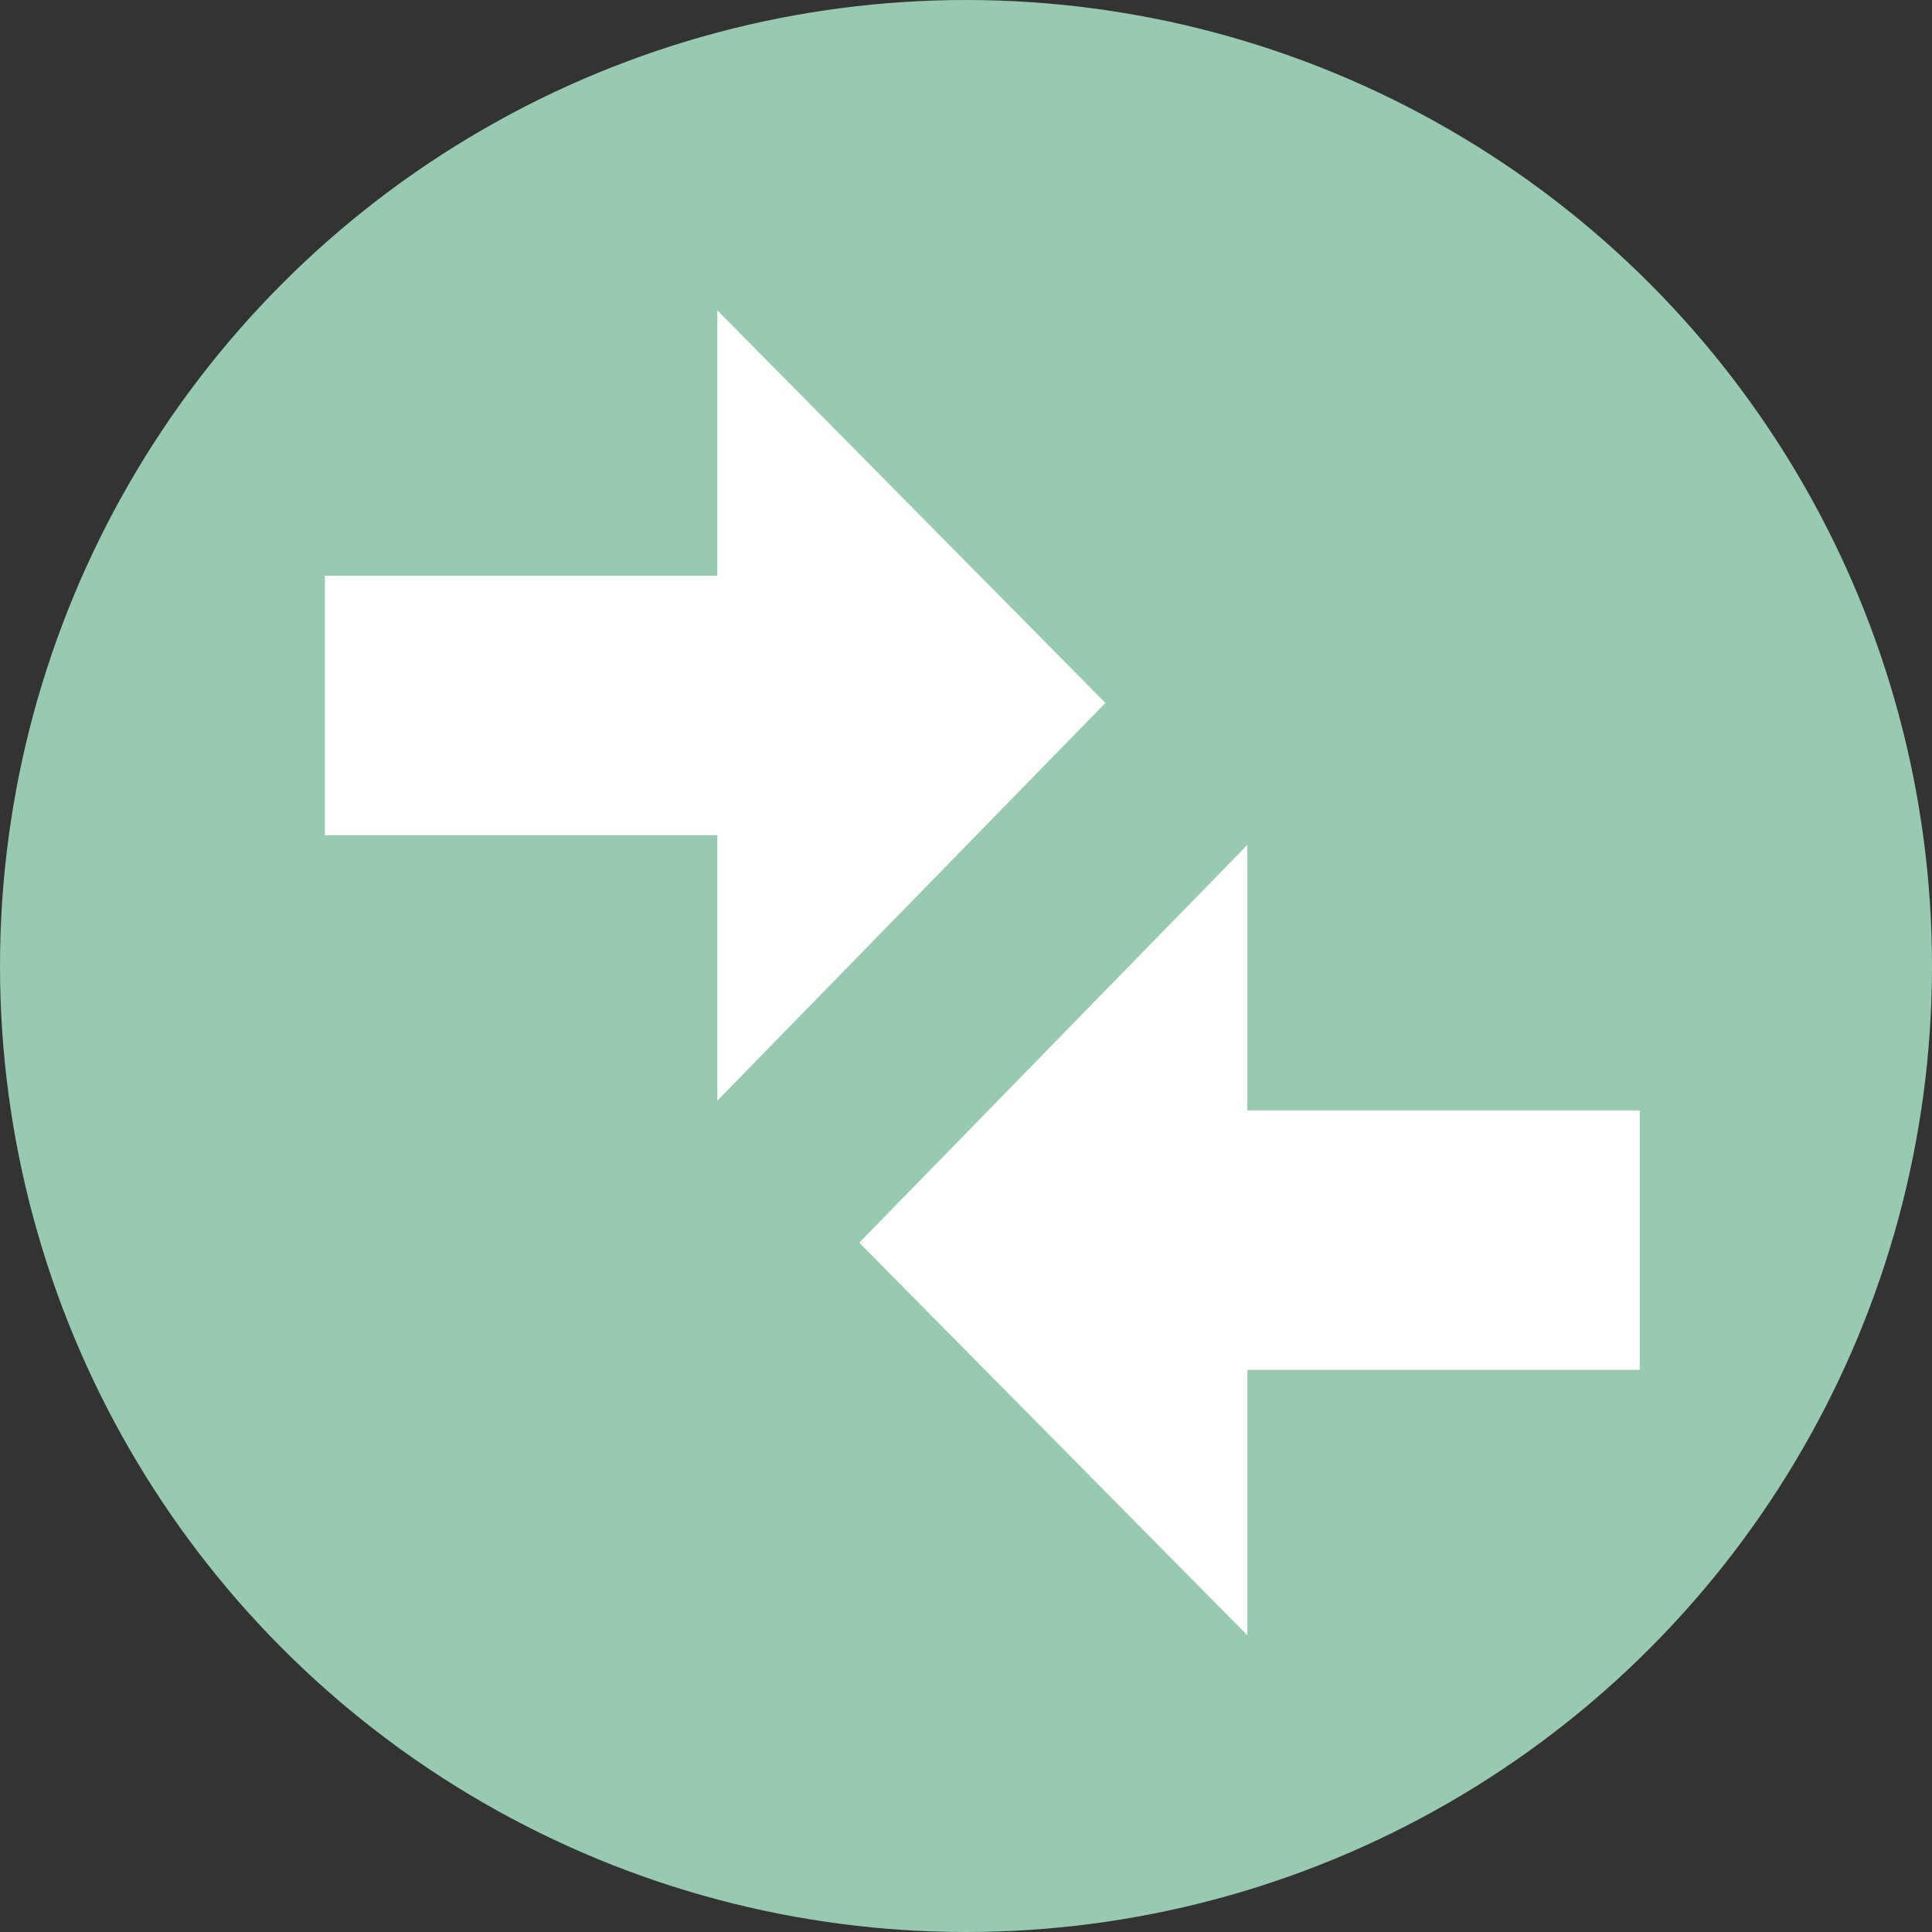
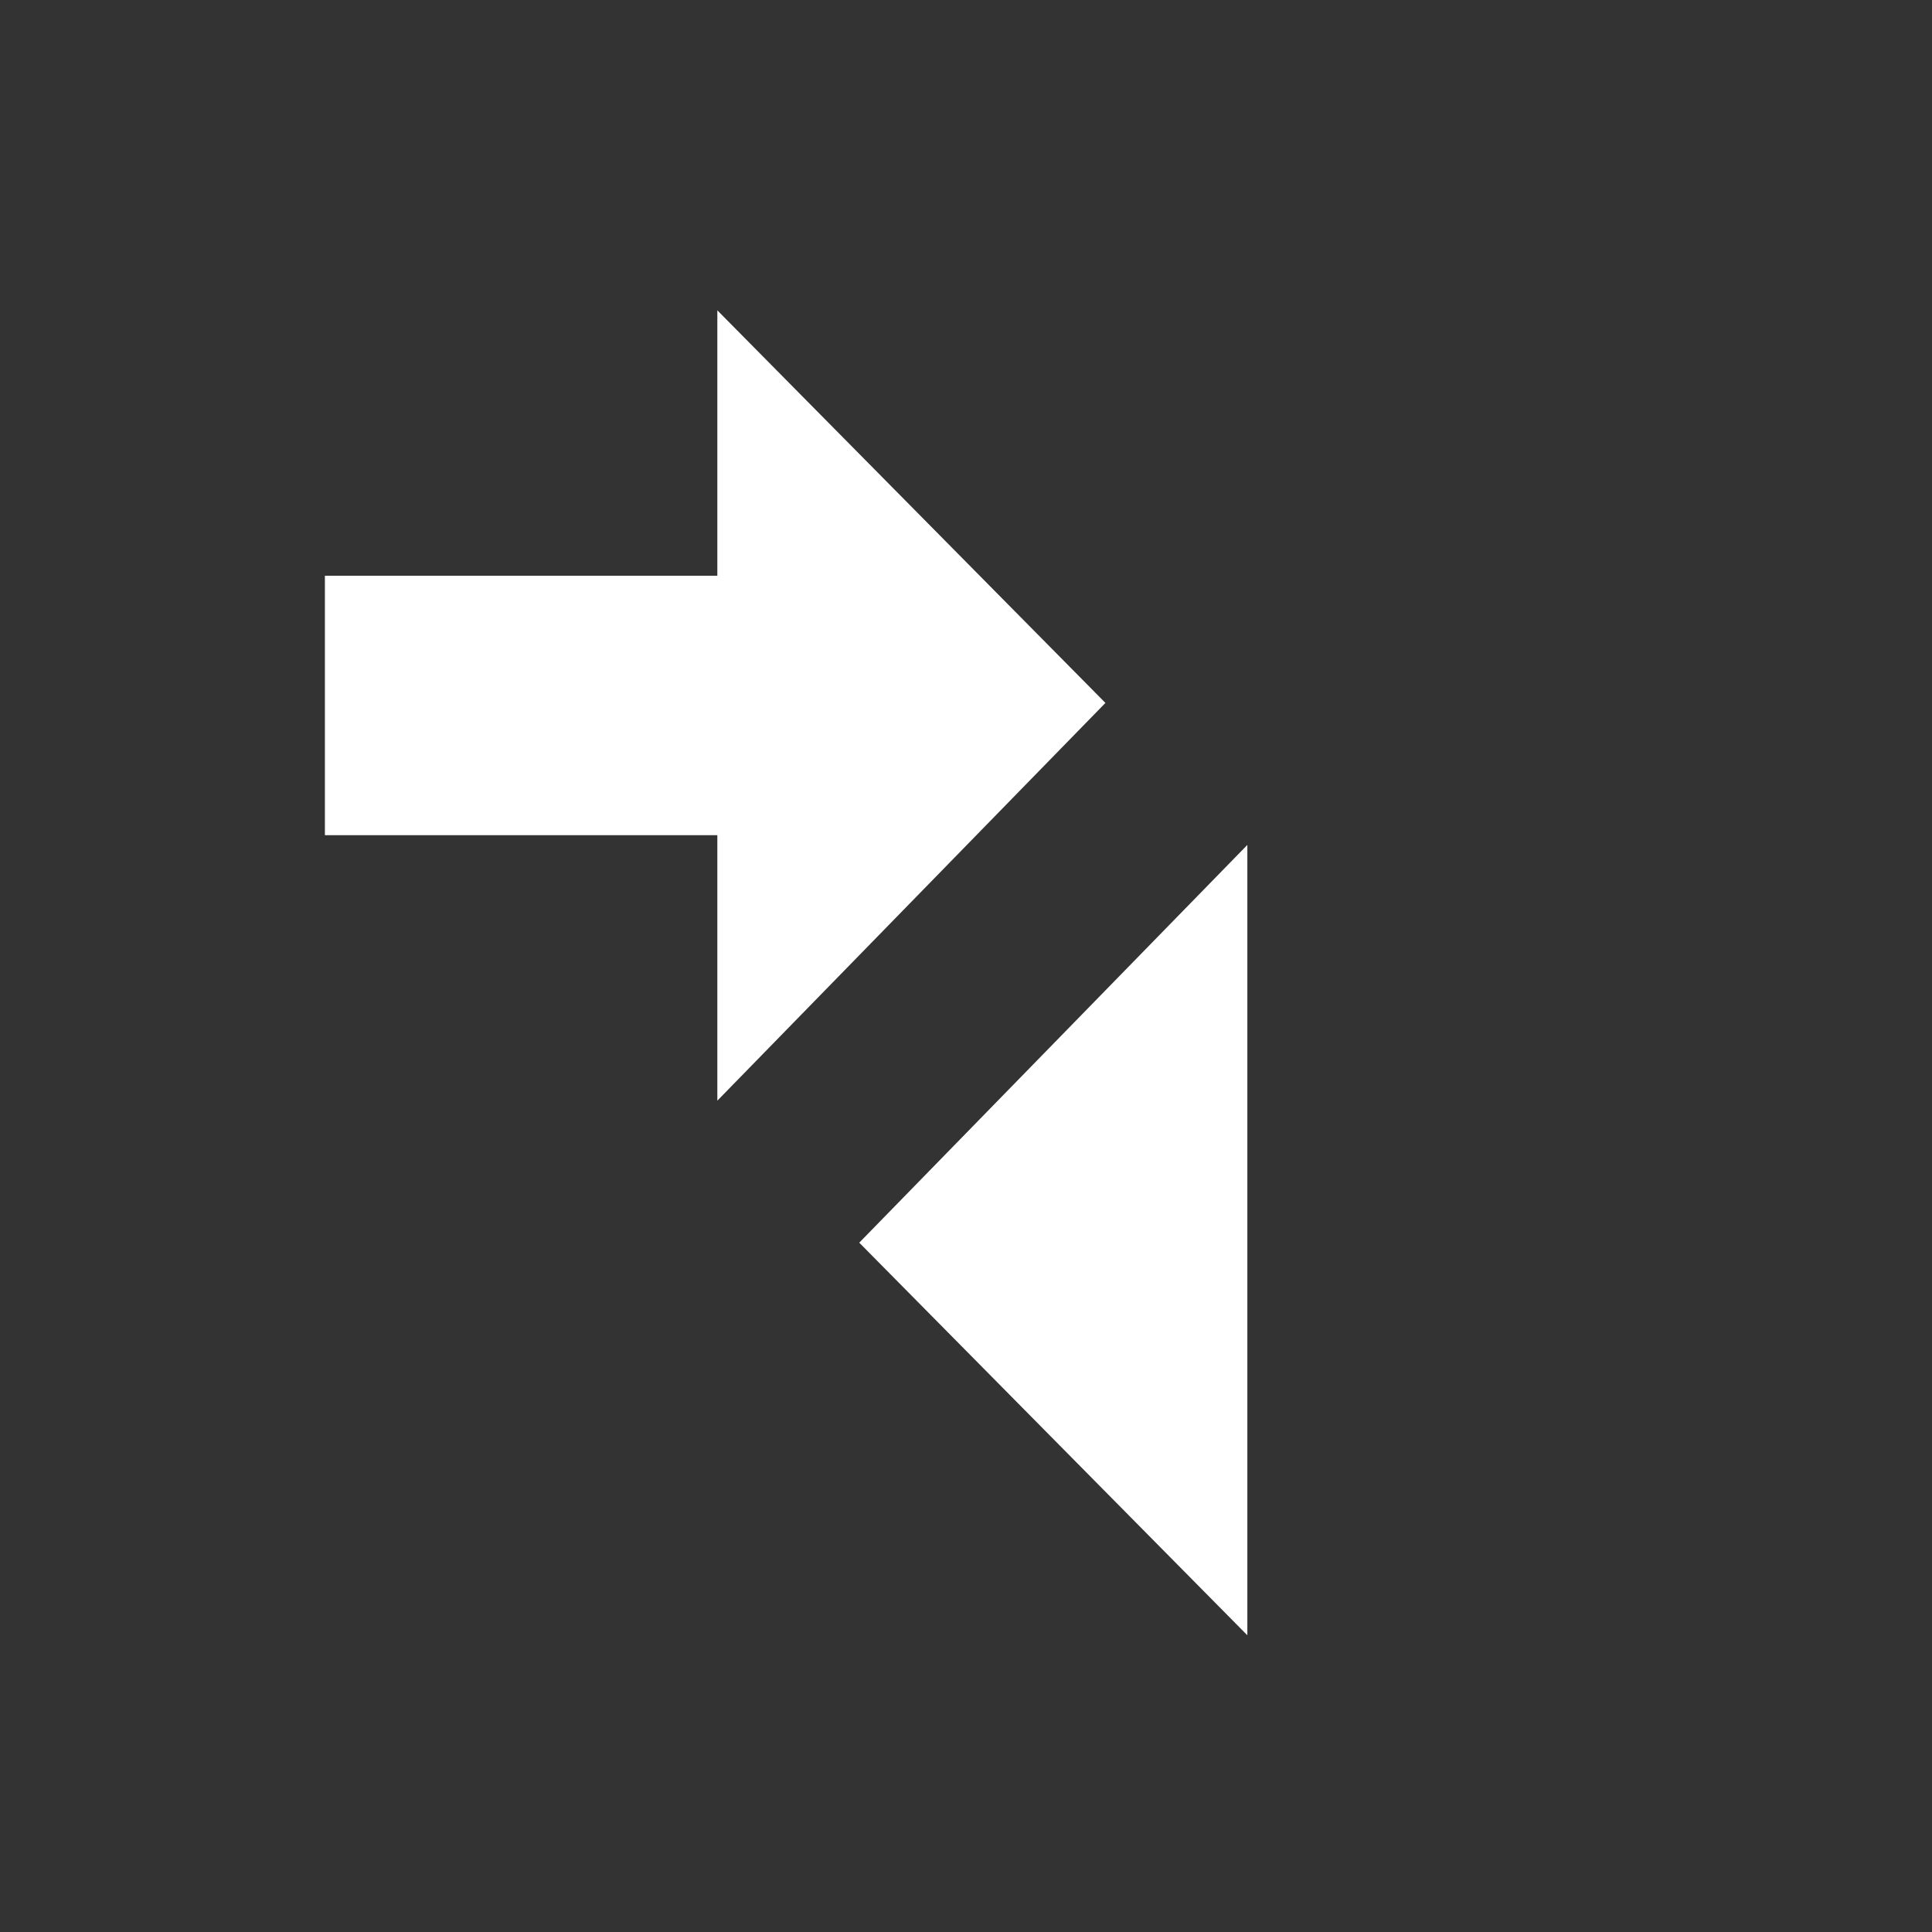
<svg xmlns="http://www.w3.org/2000/svg" width="24" height="24" viewBox="0 0 24 24">
  <rect x="0" y="0" width="24" height="24" fill="#333333" stroke="none" />
  <g id="Group_666" data-name="Group 666" transform="translate(0.119 0)">
-     <circle id="Ellipse_11" data-name="Ellipse 11" cx="12" cy="12" r="12" transform="translate(-0.119 0)" fill="#98c9b1" />
    <g id="Group_32" data-name="Group 32" transform="translate(3.917 3.855)">
      <g id="Group_30" data-name="Group 30">
        <path id="Path_58" data-name="Path 58" d="M134.66,312.653l4.821,4.877-4.821,4.941Z" transform="translate(-129.785 -312.653)" fill="#fff" />
        <rect id="Rectangle_13" data-name="Rectangle 13" width="7.781" height="3.223" transform="translate(0 3.297)" fill="#fff" />
      </g>
      <g id="Group_31" data-name="Group 31" transform="translate(6.638 6.641)">
        <path id="Path_59" data-name="Path 59" d="M144.485,341.311l-4.821-4.877,4.821-4.941Z" transform="translate(-139.664 -331.493)" fill="#fff" />
-         <rect id="Rectangle_14" data-name="Rectangle 14" width="7.781" height="3.223" transform="translate(9.695 6.521) rotate(-180)" fill="#fff" />
      </g>
    </g>
  </g>
</svg>